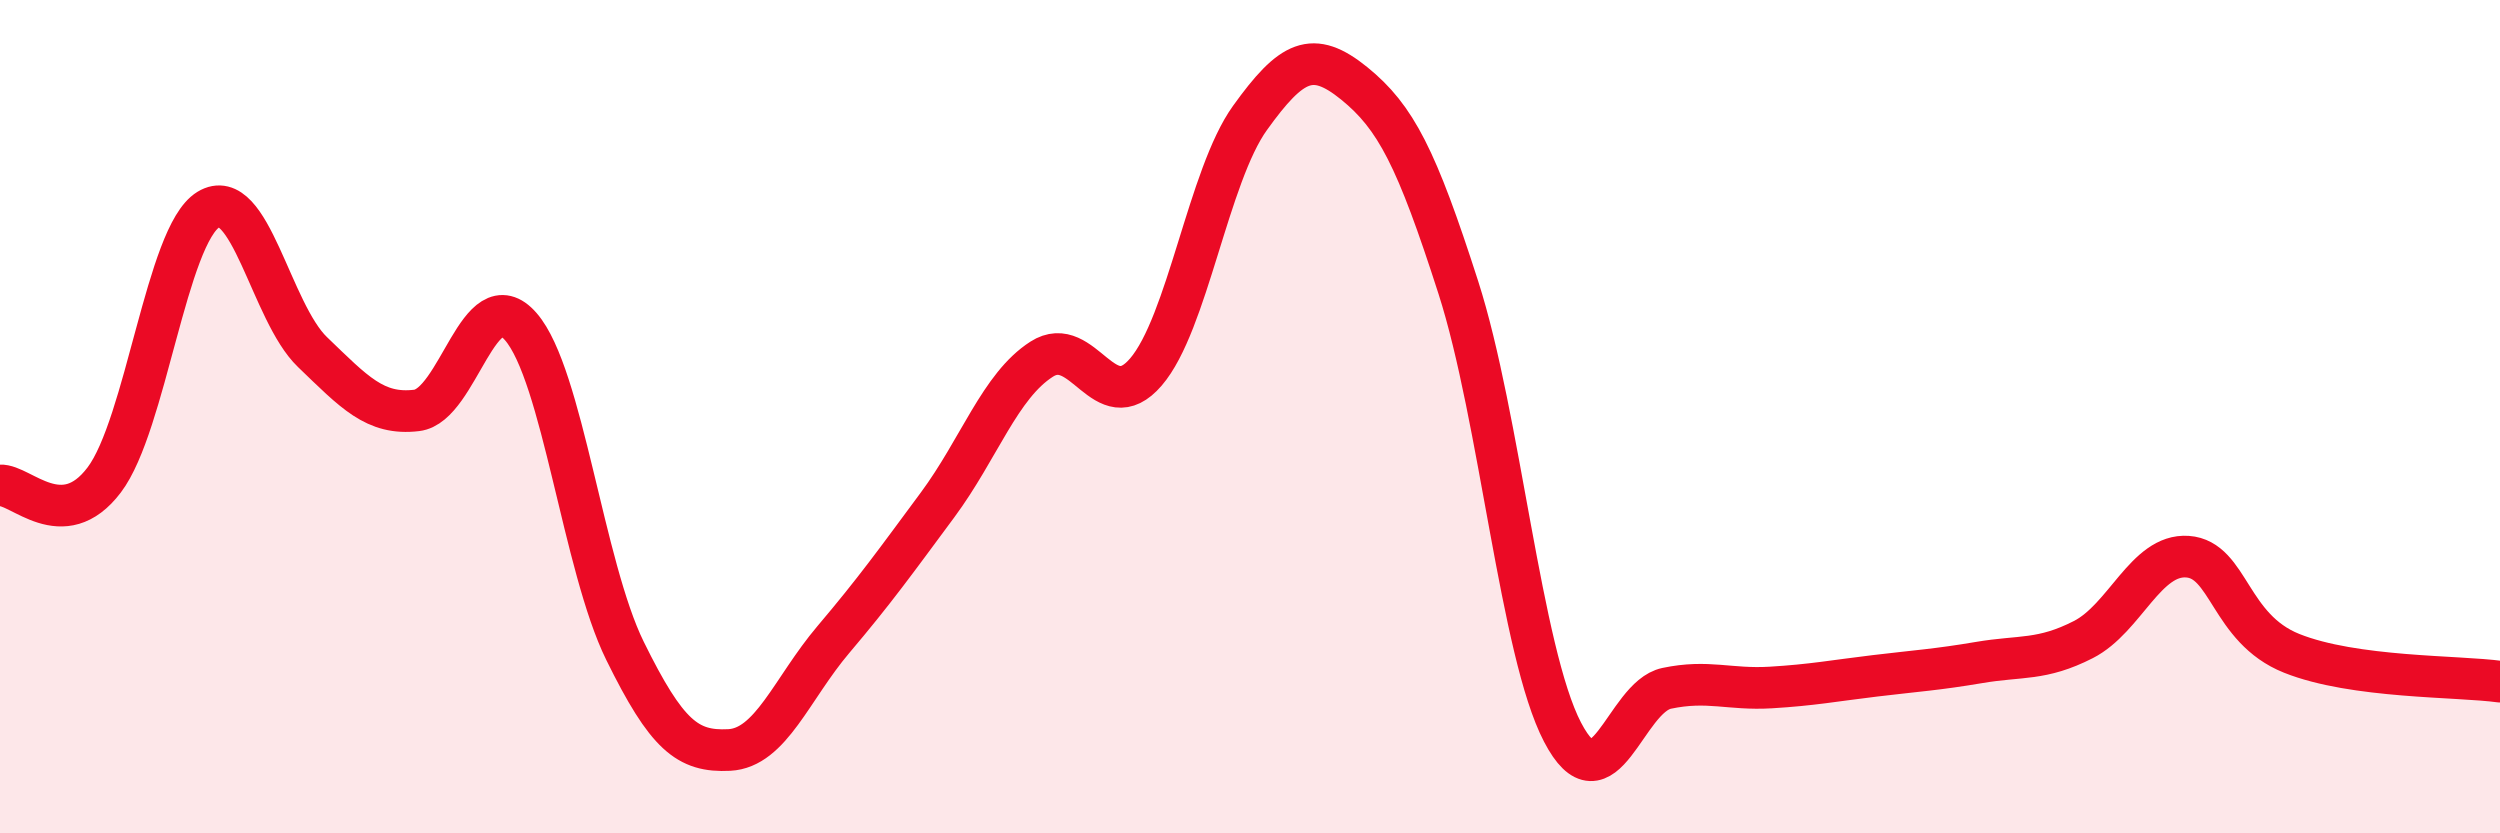
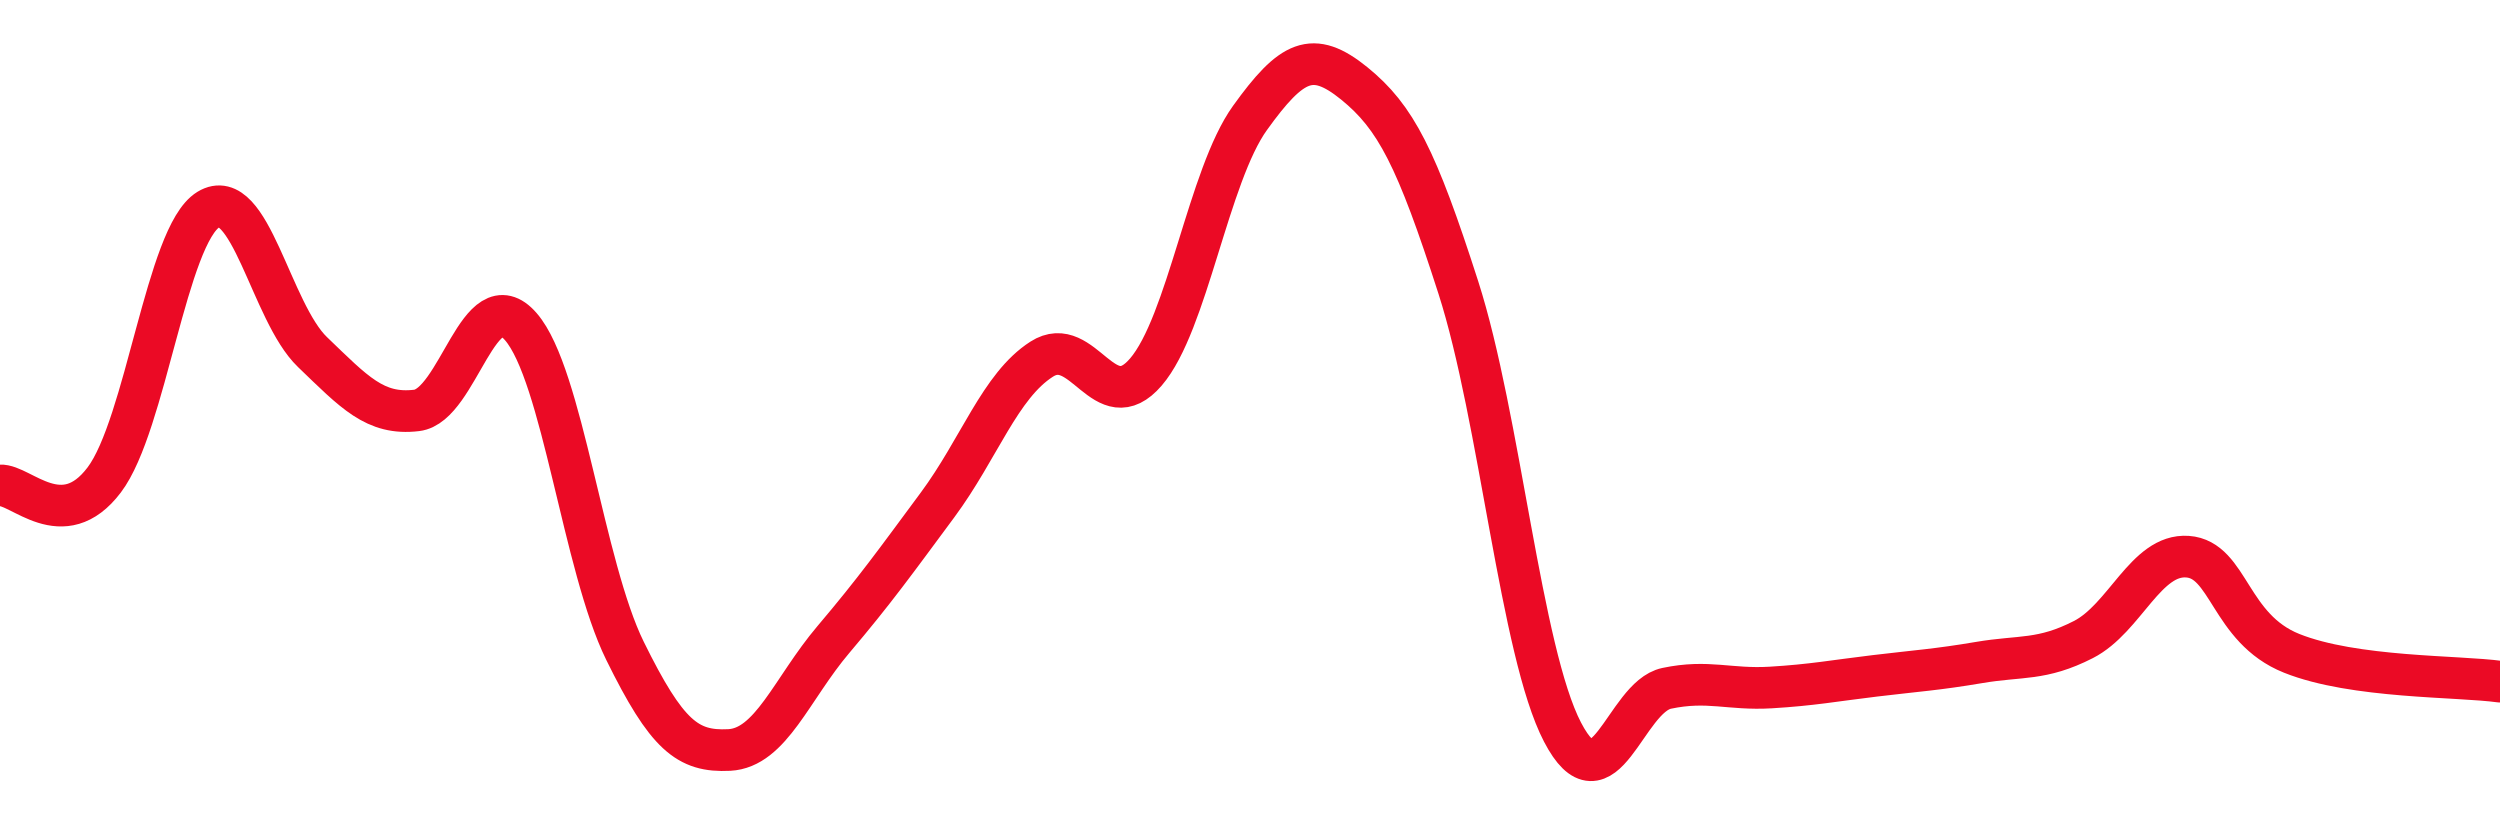
<svg xmlns="http://www.w3.org/2000/svg" width="60" height="20" viewBox="0 0 60 20">
-   <path d="M 0,11.65 C 0.5,11.62 1.5,12.84 2.5,11.52 C 3.5,10.2 4,5.64 5,5.03 C 6,4.42 6.5,7.49 7.5,8.45 C 8.5,9.41 9,9.97 10,9.85 C 11,9.73 11.5,6.69 12.5,7.84 C 13.5,8.99 14,13.59 15,15.62 C 16,17.65 16.5,18.05 17.5,18 C 18.5,17.95 19,16.53 20,15.35 C 21,14.17 21.5,13.47 22.5,12.12 C 23.5,10.77 24,9.26 25,8.62 C 26,7.98 26.5,10.09 27.5,8.93 C 28.5,7.77 29,4.22 30,2.83 C 31,1.44 31.5,1.19 32.5,2 C 33.5,2.81 34,3.79 35,6.9 C 36,10.01 36.5,15.65 37.5,17.57 C 38.5,19.49 39,16.73 40,16.52 C 41,16.31 41.5,16.56 42.5,16.5 C 43.5,16.44 44,16.34 45,16.22 C 46,16.1 46.5,16.07 47.5,15.9 C 48.5,15.73 49,15.86 50,15.35 C 51,14.84 51.5,13.29 52.5,13.36 C 53.5,13.43 53.5,15.08 55,15.68 C 56.5,16.28 59,16.22 60,16.36L60 20L0 20Z" fill="#EB0A25" opacity="0.1" stroke-linecap="round" stroke-linejoin="round" />
  <path d="M 0,11.65 C 0.5,11.62 1.5,12.84 2.5,11.52 C 3.5,10.2 4,5.64 5,5.03 C 6,4.42 6.5,7.49 7.5,8.45 C 8.5,9.41 9,9.97 10,9.85 C 11,9.73 11.5,6.69 12.5,7.84 C 13.5,8.99 14,13.59 15,15.62 C 16,17.65 16.5,18.05 17.5,18 C 18.5,17.95 19,16.53 20,15.35 C 21,14.17 21.5,13.47 22.5,12.12 C 23.5,10.77 24,9.26 25,8.62 C 26,7.98 26.5,10.09 27.5,8.93 C 28.5,7.77 29,4.22 30,2.83 C 31,1.44 31.5,1.19 32.5,2 C 33.5,2.81 34,3.79 35,6.9 C 36,10.01 36.5,15.65 37.5,17.57 C 38.5,19.49 39,16.73 40,16.52 C 41,16.31 41.5,16.56 42.5,16.5 C 43.5,16.44 44,16.34 45,16.22 C 46,16.1 46.5,16.07 47.5,15.9 C 48.5,15.73 49,15.86 50,15.35 C 51,14.84 51.5,13.29 52.5,13.36 C 53.5,13.43 53.5,15.08 55,15.68 C 56.5,16.28 59,16.22 60,16.36" stroke="#EB0A25" stroke-width="1" fill="none" stroke-linecap="round" stroke-linejoin="round" />
</svg>